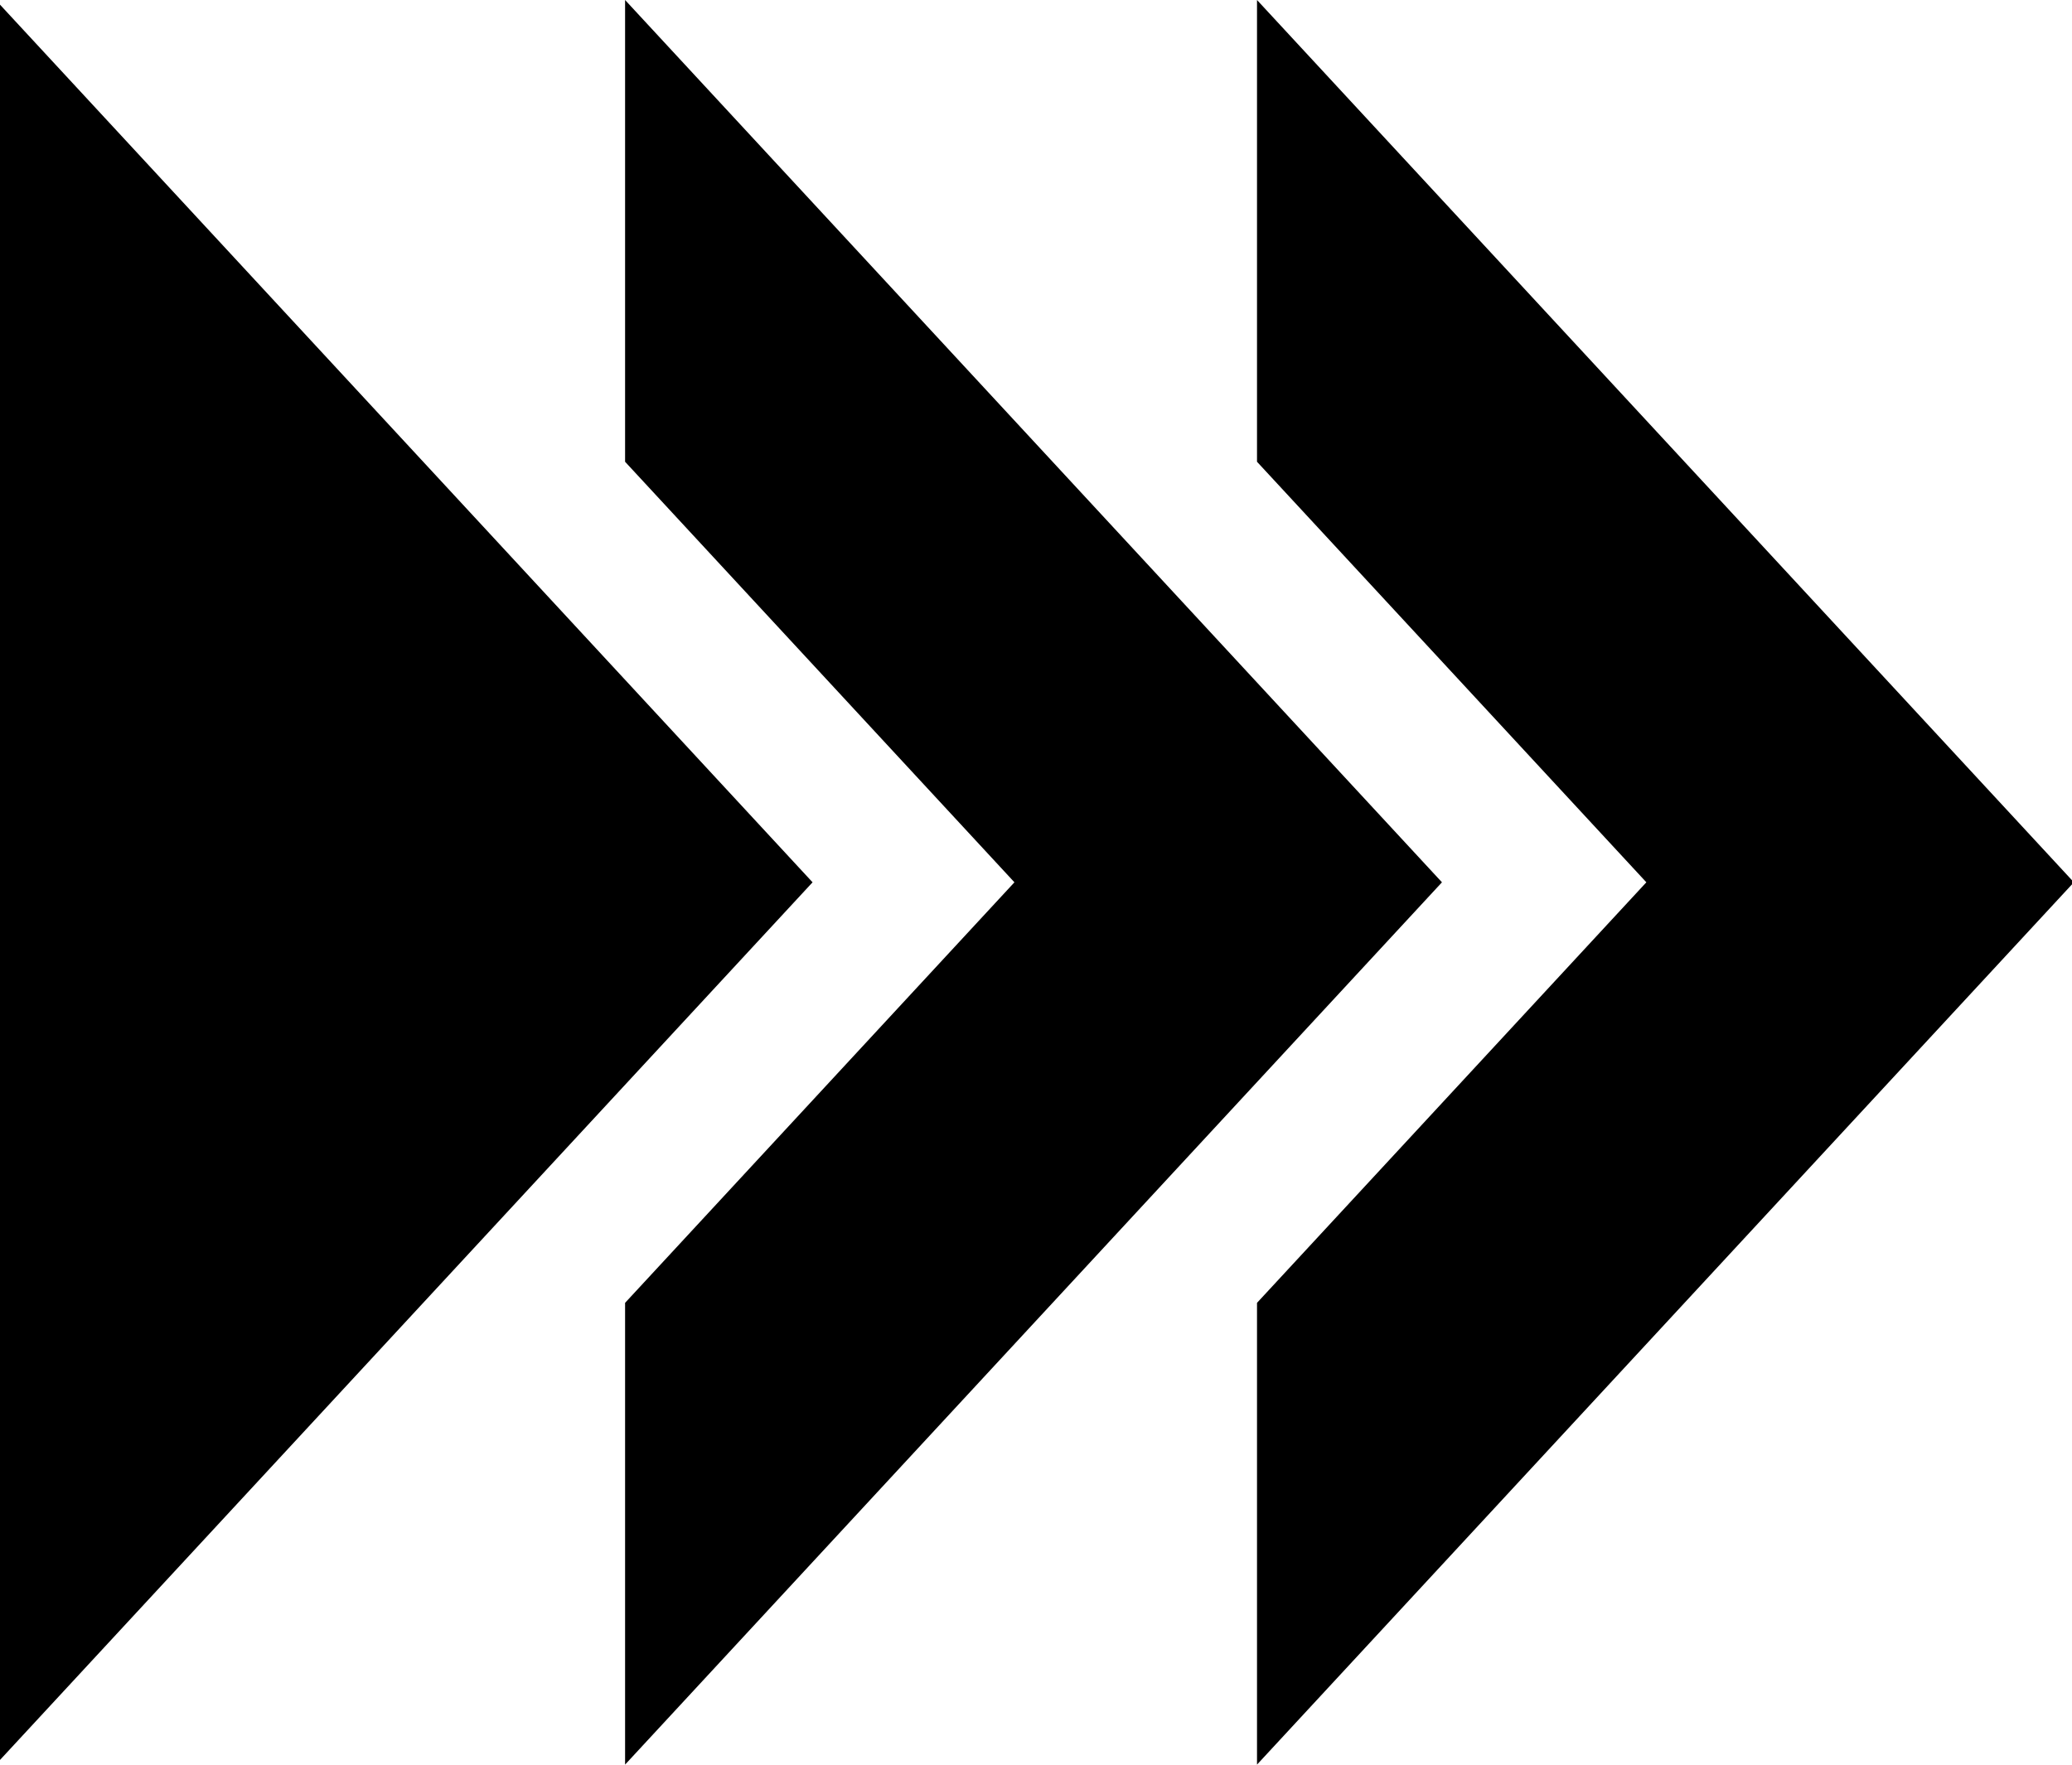
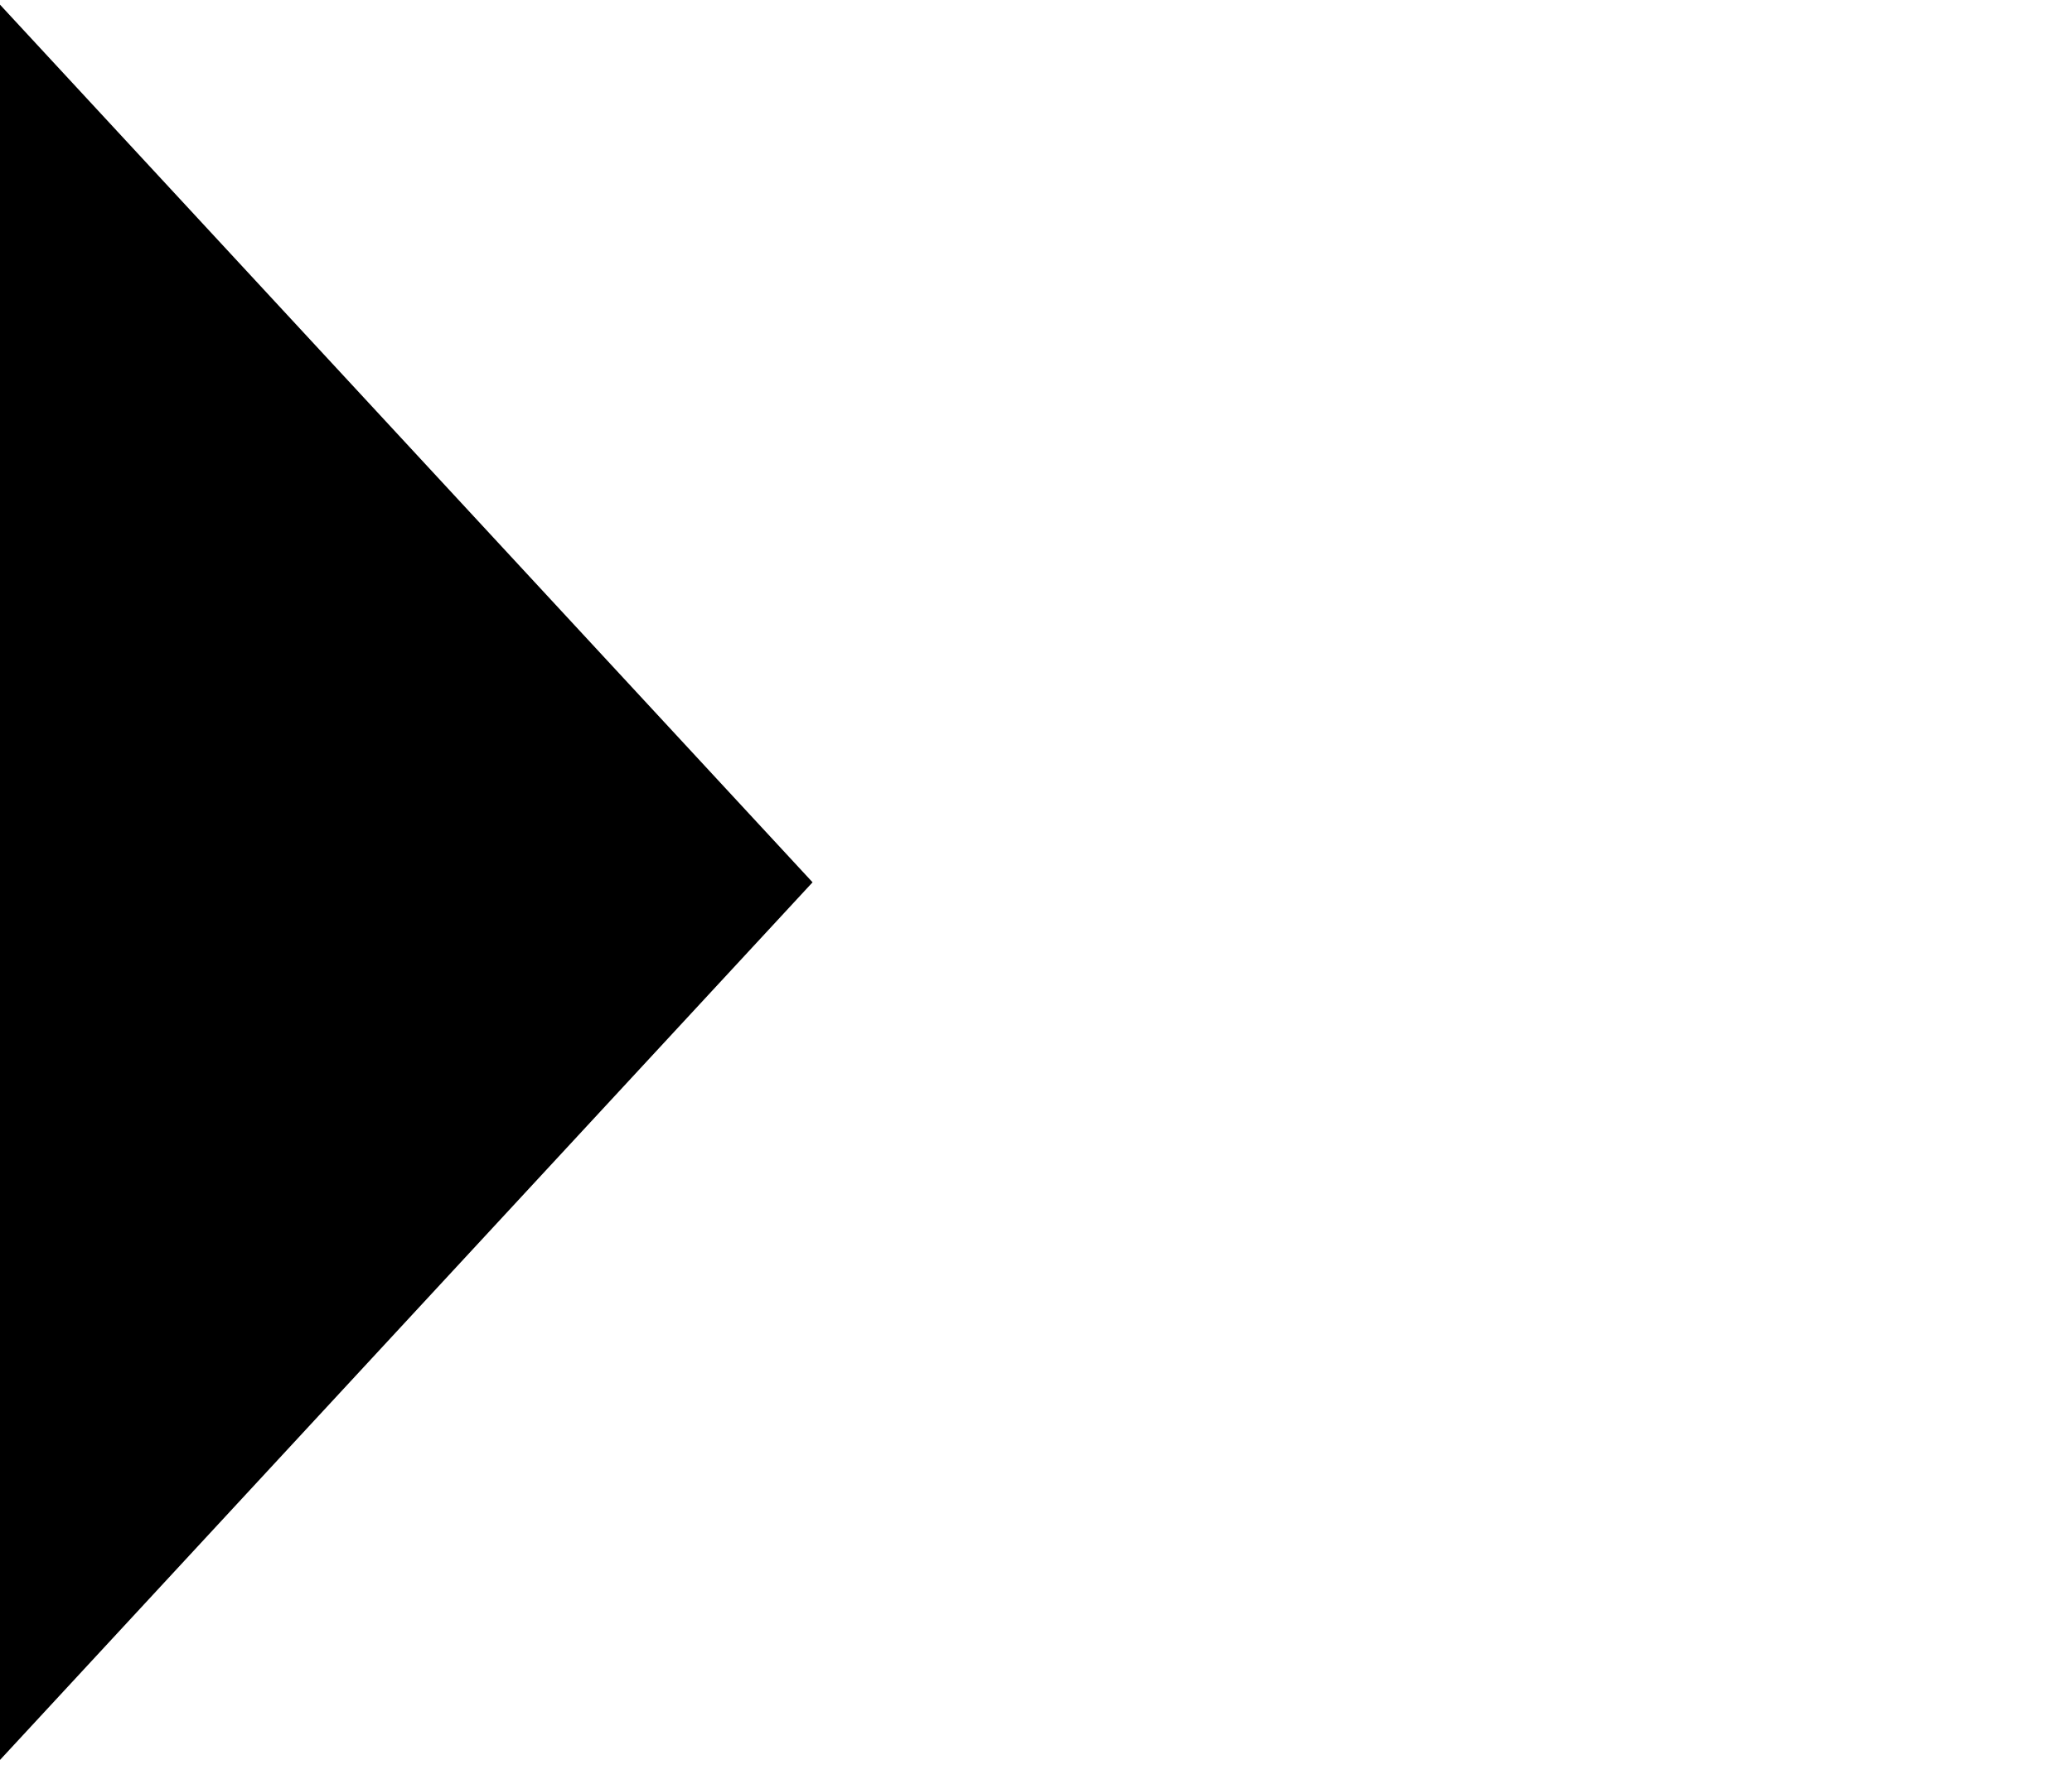
<svg xmlns="http://www.w3.org/2000/svg" version="1.1" id="Layer_1" x="0px" y="0px" width="84.526px" height="72px" viewBox="0 0 84.526 72" enable-background="new 0 0 84.526 72" xml:space="preserve">
  <g display="none">
    <polygon display="inline" fill="#FFFFFF" points="15.958,14.213 36.126,36 15.958,57.787  " />
-     <path display="inline" fill="#FFFFFF" d="M17.958,19.318L33.4,36L17.958,52.682V19.318 M13.958,9.108v10.21v33.365v10.21   l6.935-7.492l15.442-16.682L38.851,36l-2.515-2.717L20.893,16.6L13.958,9.108L13.958,9.108z" />
+     <path display="inline" fill="#FFFFFF" d="M17.958,19.318L33.4,36L17.958,52.682V19.318 M13.958,9.108v10.21v33.365v10.21   l6.935-7.492l15.442-16.682L38.851,36l-2.515-2.717L20.893,16.6L13.958,9.108z" />
  </g>
  <g>
-     <polygon points="51.279,0 51.279,18.841 67.162,36 51.279,53.159 51.279,72 84.603,36  " />
-     <polygon points="58.824,36 25.5,0 25.5,18.841 41.383,36 25.5,53.159 25.5,72  " />
    <polygon points="33.148,36 -0.176,72 -0.176,0  " />
  </g>
</svg>